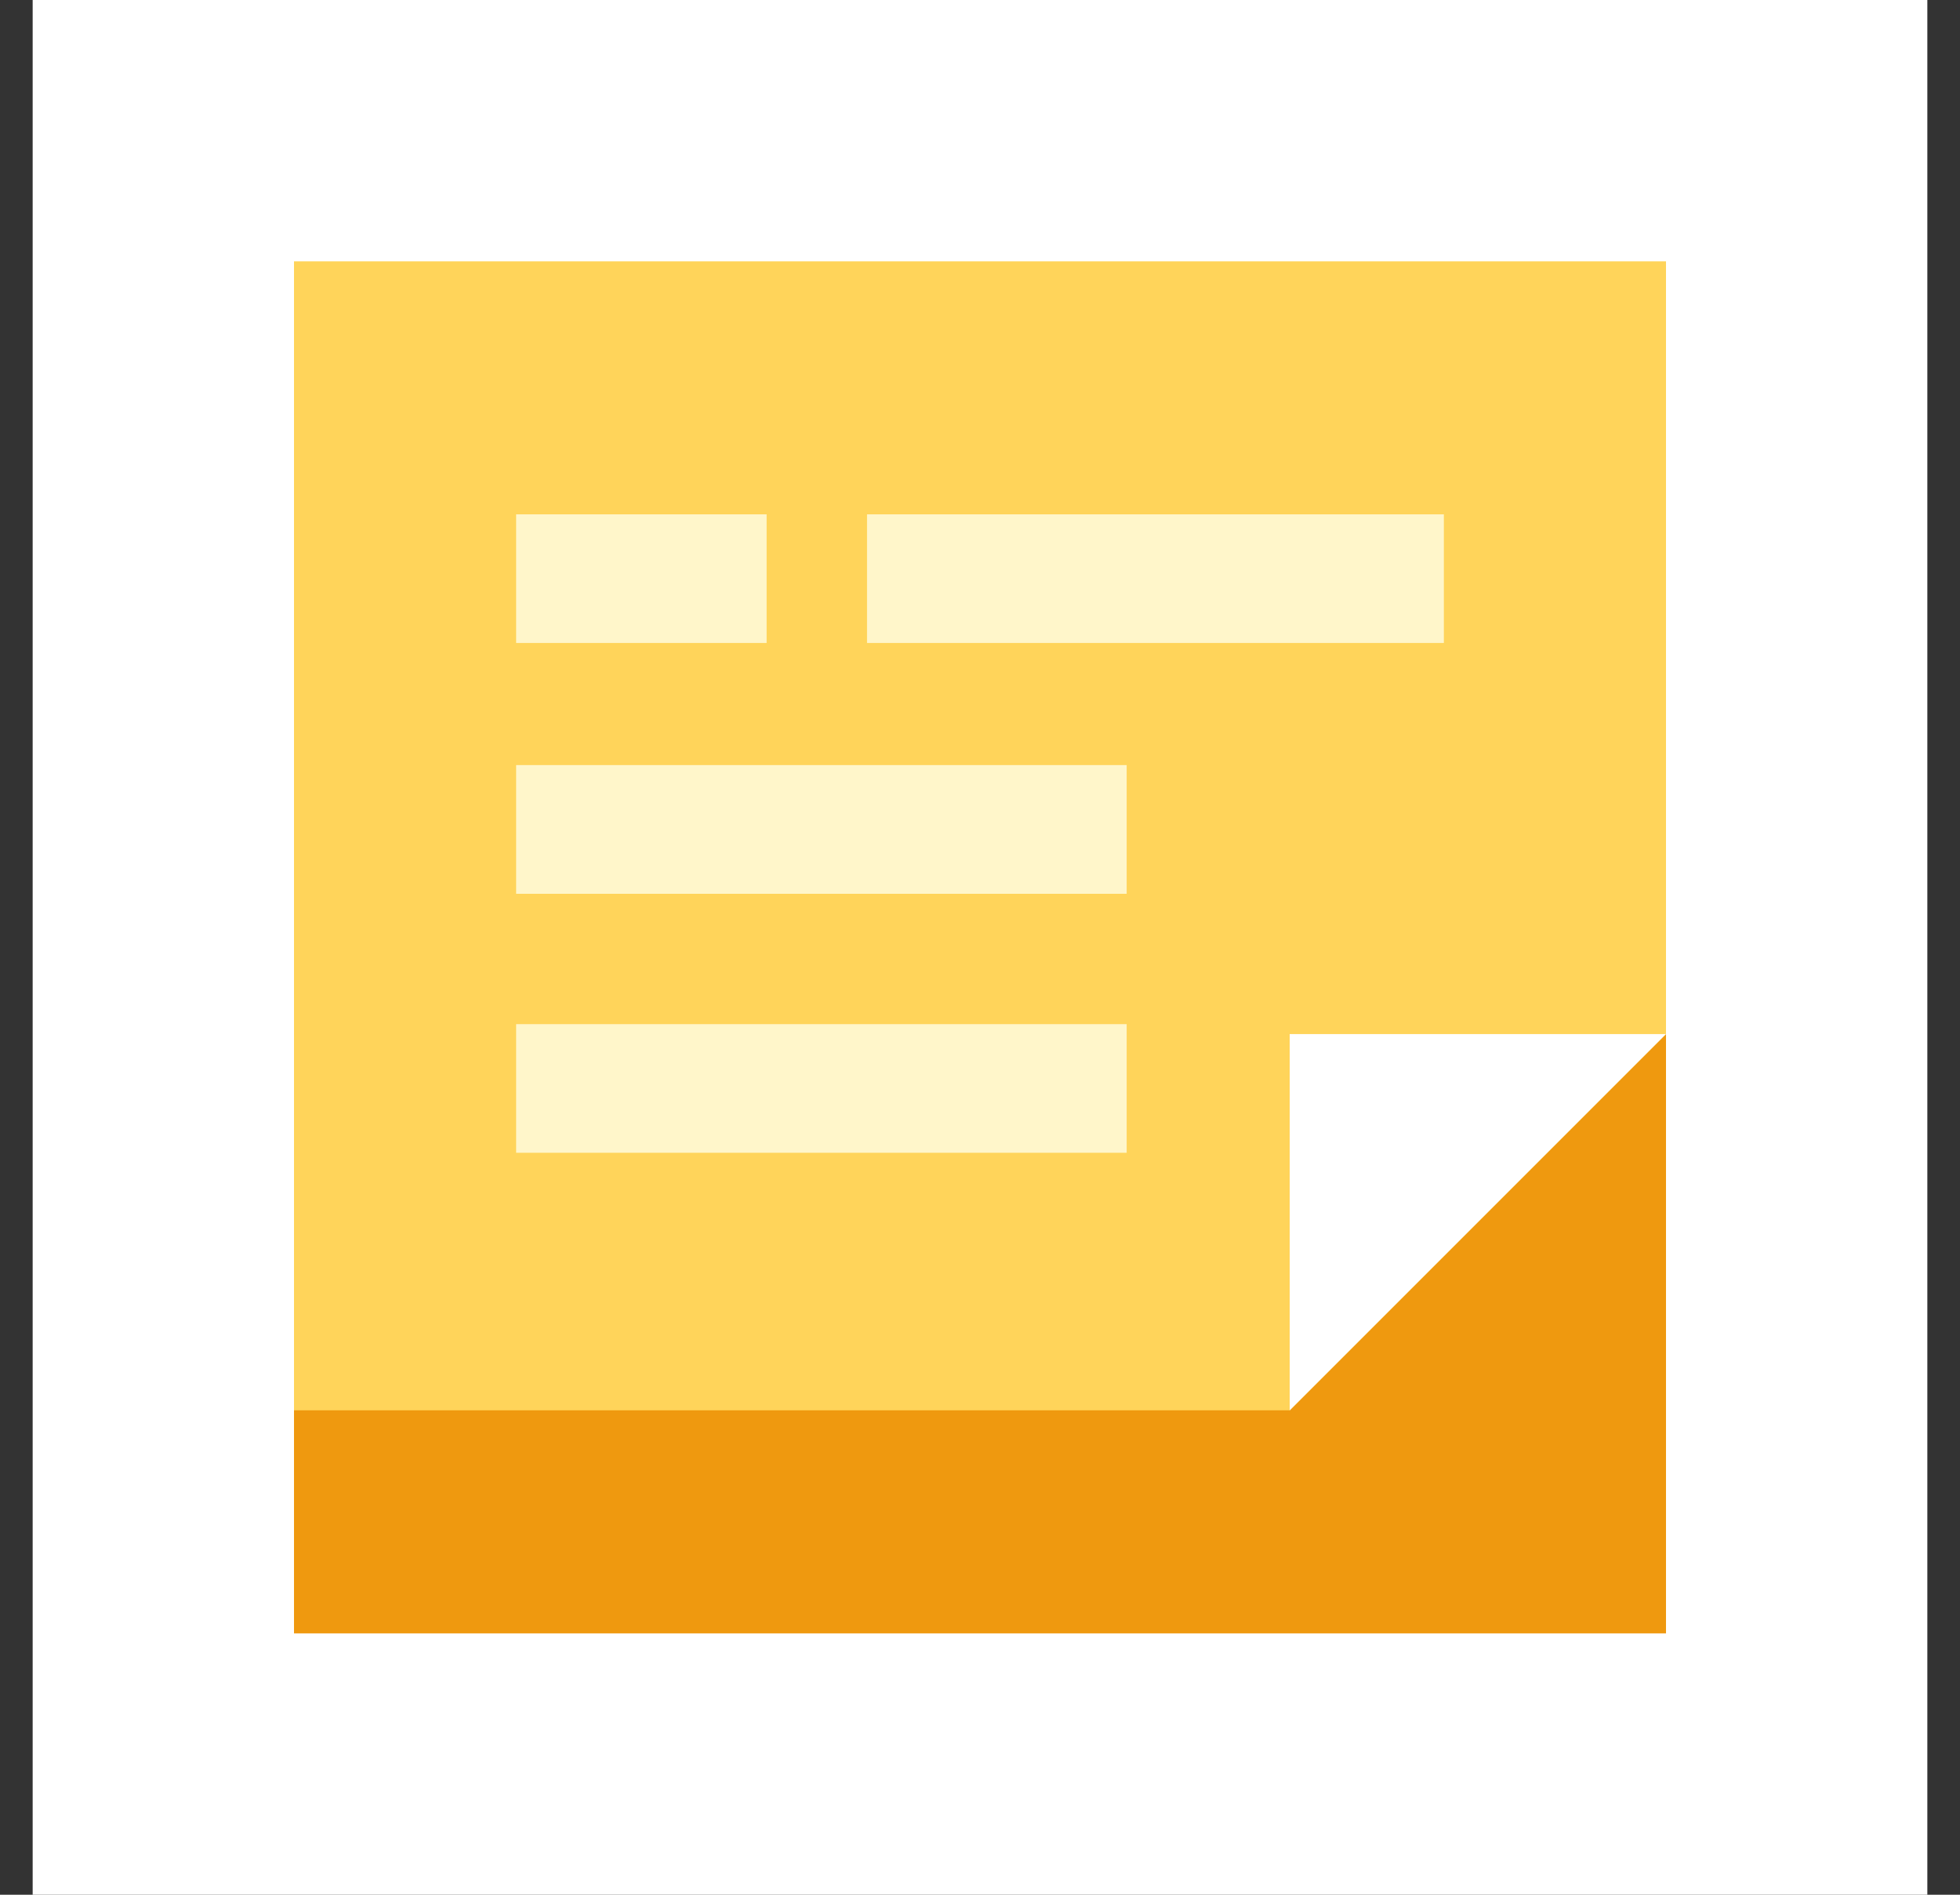
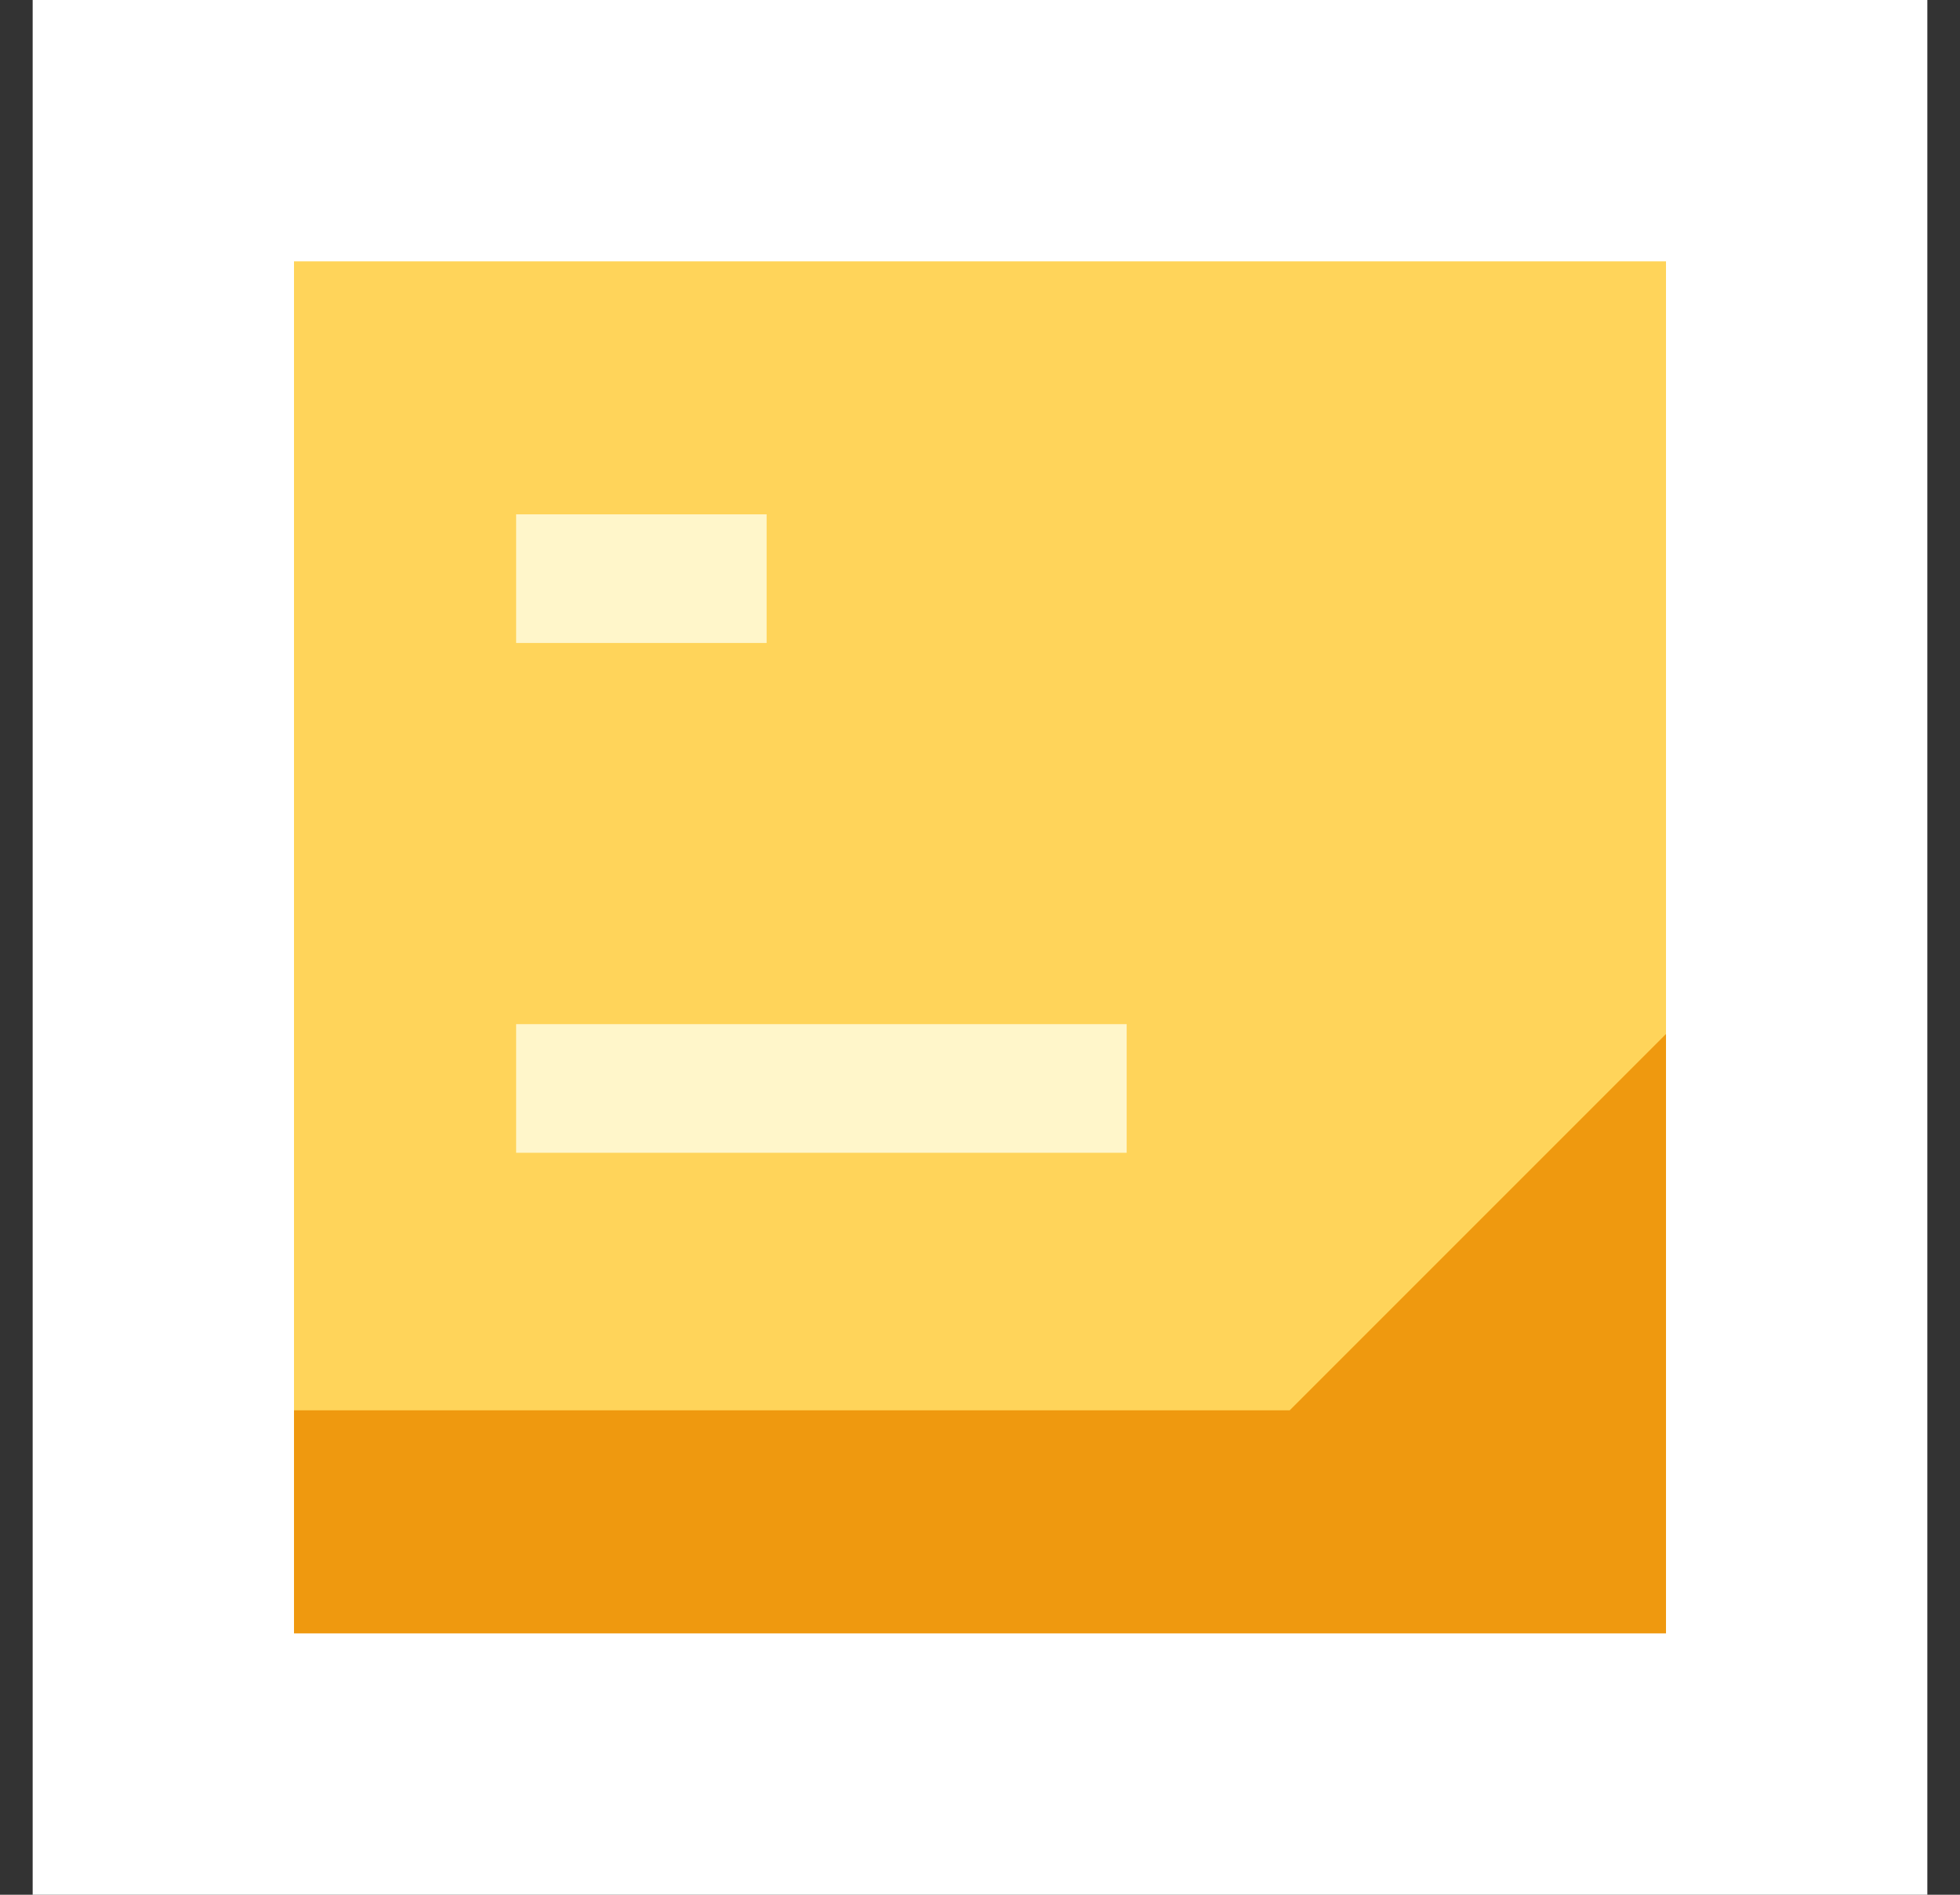
<svg xmlns="http://www.w3.org/2000/svg" width="30" height="29" viewBox="0 0 30 29" fill="none">
  <rect x="0" y="0" width="30" height="29" fill="#333333" stroke="none" />
  <rect width="29" height="29" transform="translate(0.5)" fill="white" />
  <g clip-path="url(#clip0_4206_65405)">
    <path d="M25.5 7.414H4.5V25H25.5V7.414Z" fill="#EF990F" />
    <path d="M25.5 4H4.5V21.586H19.74L25.5 15.826V4Z" fill="#FFD45A" />
-     <path d="M19.74 21.587L25.5 15.827H19.74V21.587Z" fill="white" />
-     <path d="M22.1 7.872H13.271V9.841H22.1V7.872Z" fill="#FFF6CA" />
    <path d="M11.734 7.872H7.9V9.841H11.734V7.872Z" fill="#FFF6CA" />
-     <path d="M17.245 11.71H7.9V13.68H17.245V11.71Z" fill="#FFF6CA" />
    <path d="M17.245 15.675H7.9V17.644H17.245V15.675Z" fill="#FFF6CA" />
  </g>
  <defs>
    <clipPath id="clip0_4206_65405">
      <rect width="21" height="21" fill="white" transform="translate(4.5 4)" />
    </clipPath>
  </defs>
</svg>